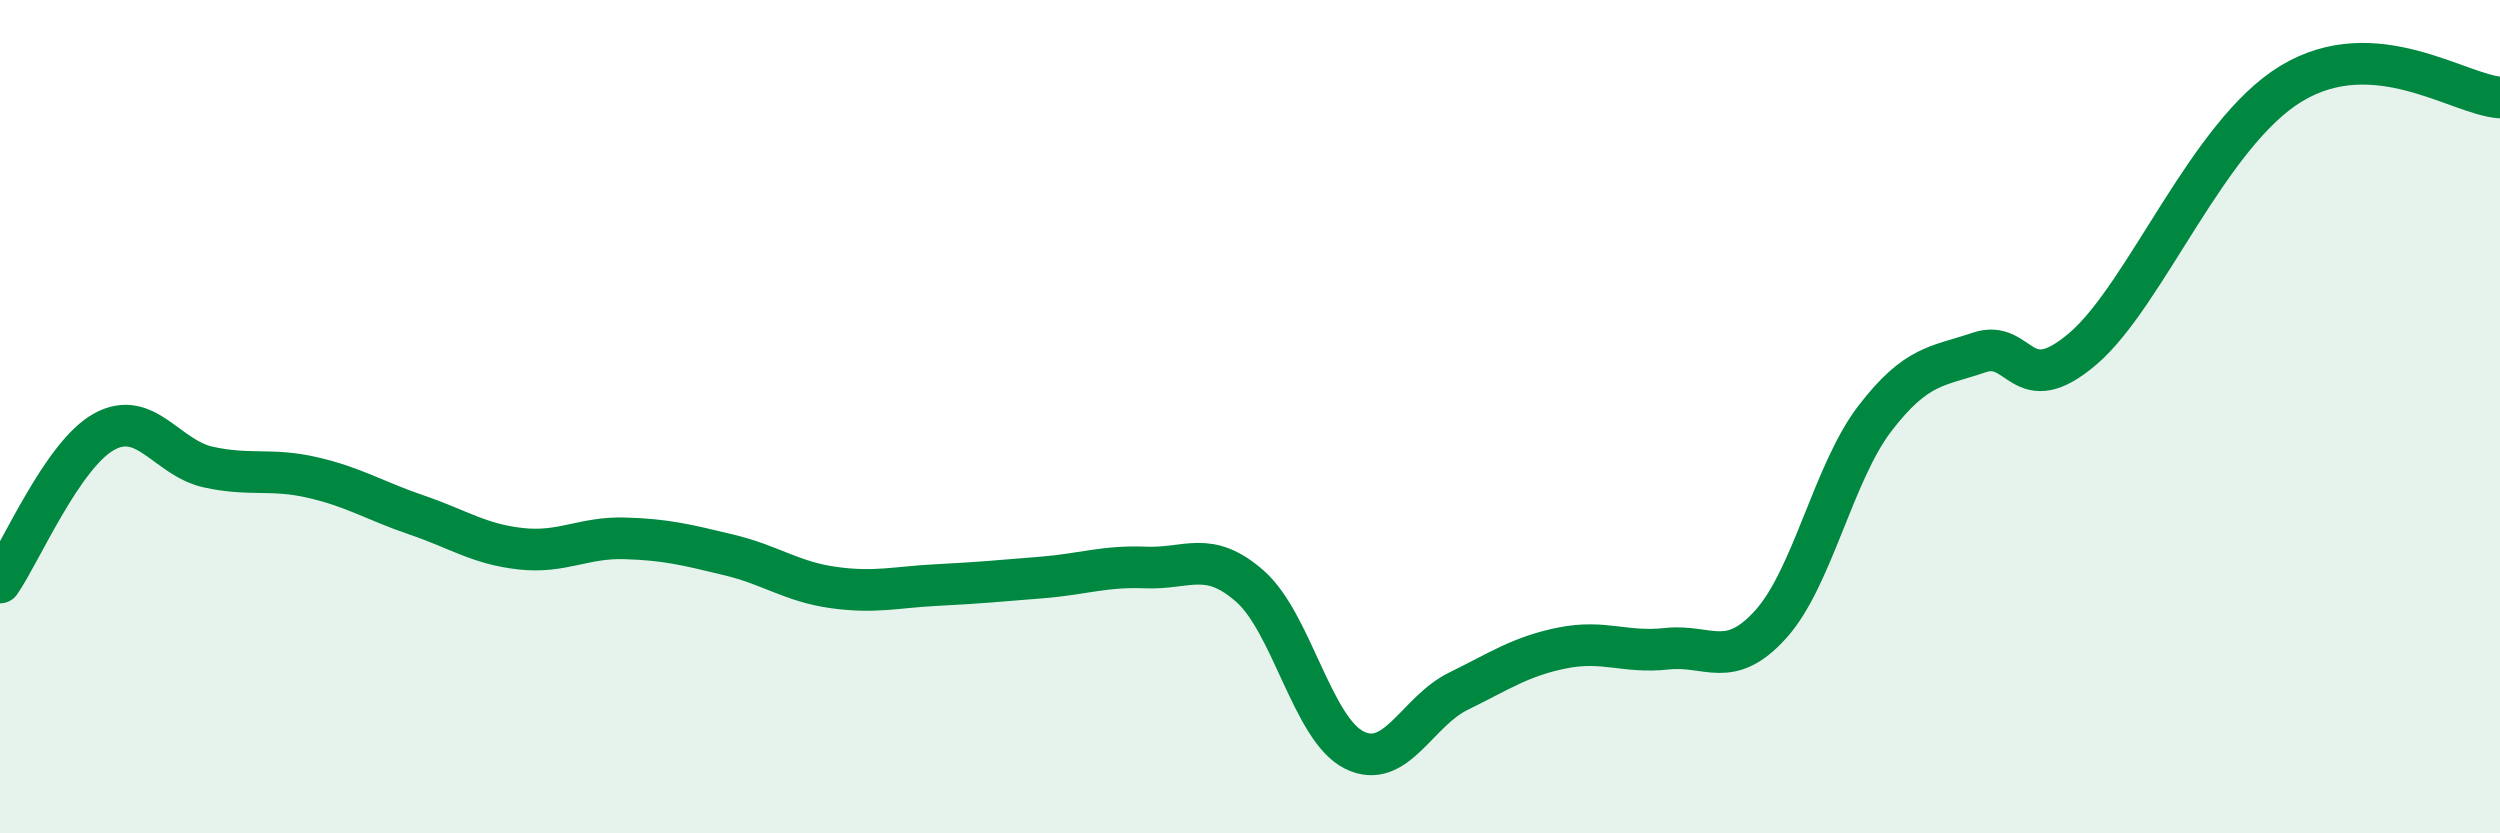
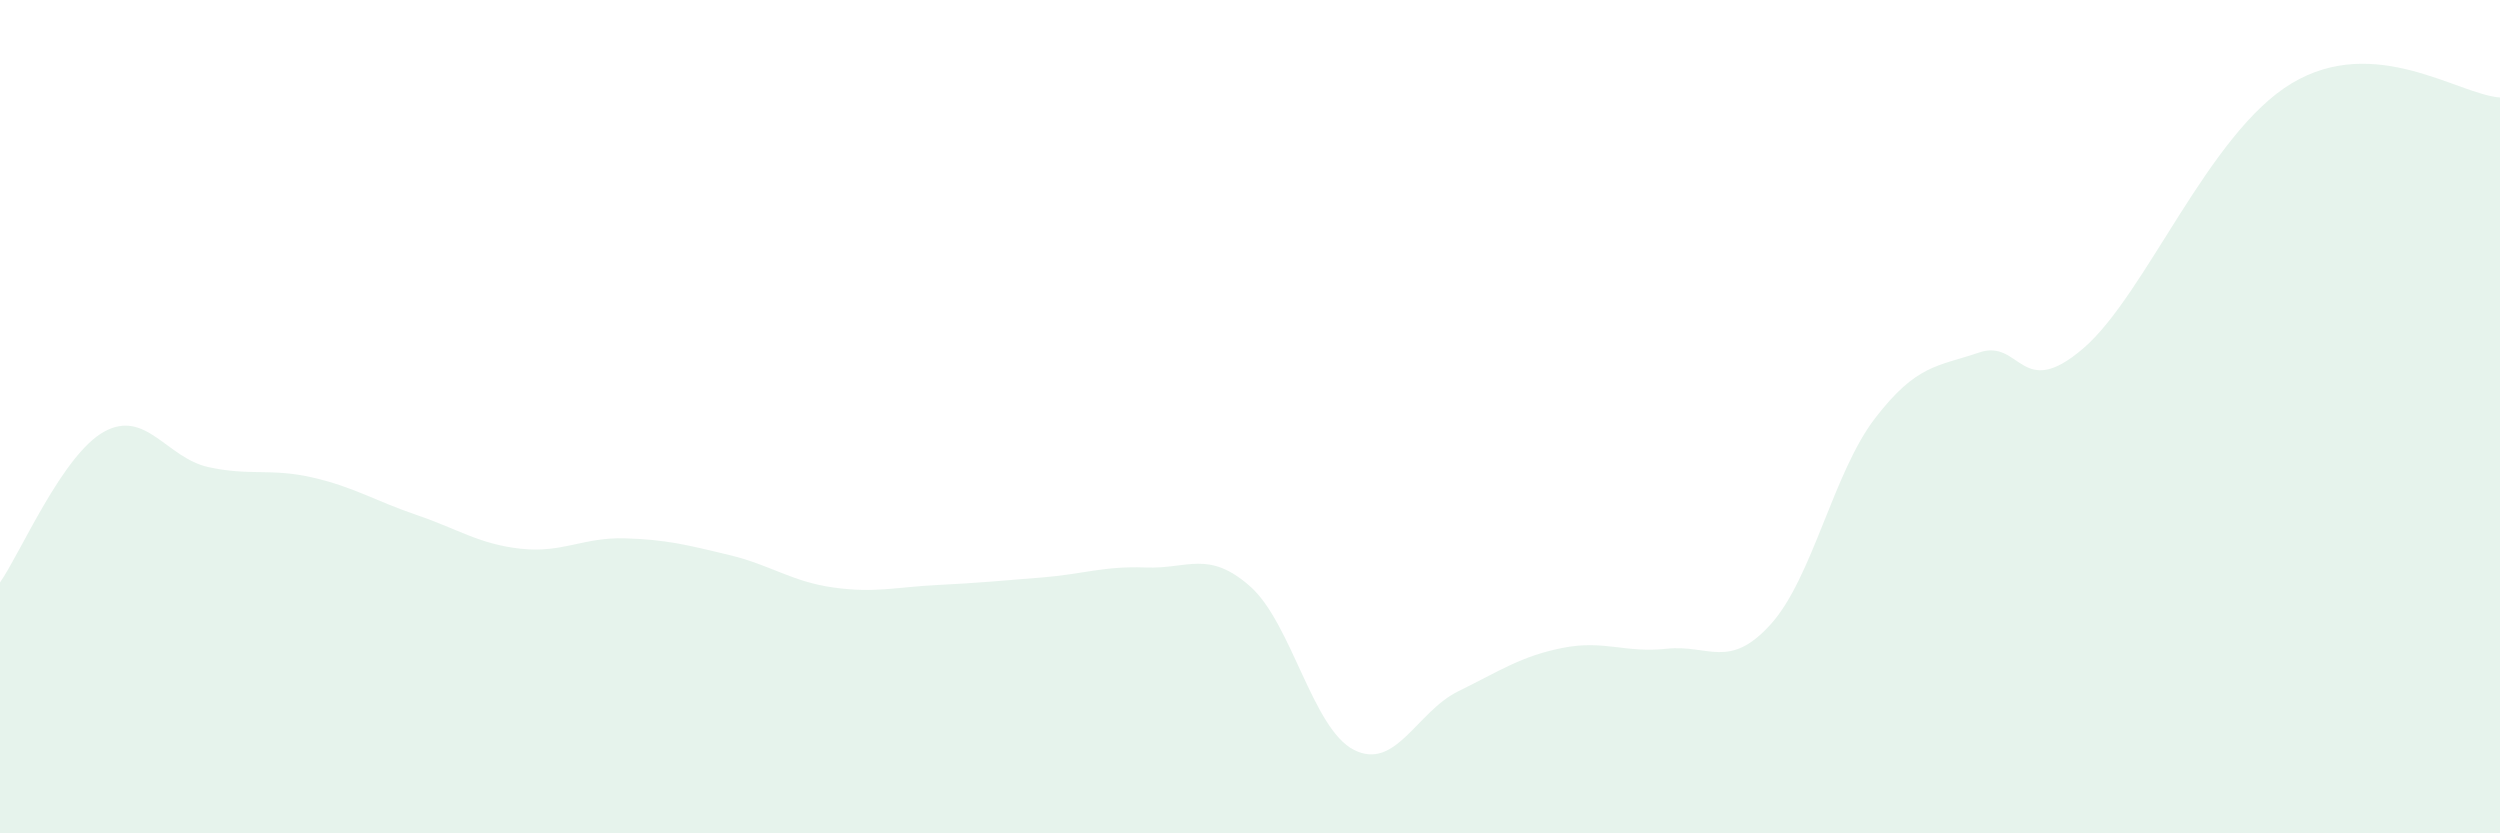
<svg xmlns="http://www.w3.org/2000/svg" width="60" height="20" viewBox="0 0 60 20">
  <path d="M 0,13.98 C 0.5,13.26 1.5,10.91 2.5,10.36 C 3.5,9.81 4,10.99 5,11.21 C 6,11.43 6.5,11.23 7.5,11.46 C 8.5,11.69 9,12.02 10,12.36 C 11,12.7 11.5,13.06 12.5,13.17 C 13.5,13.28 14,12.89 15,12.92 C 16,12.95 16.5,13.08 17.5,13.32 C 18.5,13.56 19,13.96 20,14.1 C 21,14.24 21.5,14.09 22.5,14.04 C 23.5,13.99 24,13.94 25,13.86 C 26,13.78 26.5,13.58 27.5,13.62 C 28.5,13.66 29,13.19 30,14.07 C 31,14.95 31.5,17.5 32.5,18 C 33.5,18.5 34,17.08 35,16.59 C 36,16.1 36.5,15.75 37.5,15.55 C 38.5,15.35 39,15.68 40,15.57 C 41,15.46 41.5,16.09 42.5,14.98 C 43.5,13.87 44,11.34 45,10.04 C 46,8.74 46.5,8.8 47.5,8.46 C 48.5,8.12 48.5,9.65 50,8.36 C 51.5,7.07 53,3.2 55,2 C 57,0.8 59,2.27 60,2.34L60 20L0 20Z" fill="#008740" opacity="0.1" stroke-linecap="round" stroke-linejoin="round" />
-   <path d="M 0,13.98 C 0.5,13.26 1.5,10.91 2.5,10.36 C 3.5,9.81 4,10.99 5,11.21 C 6,11.43 6.5,11.23 7.5,11.46 C 8.5,11.69 9,12.02 10,12.36 C 11,12.7 11.5,13.06 12.5,13.17 C 13.5,13.28 14,12.89 15,12.92 C 16,12.95 16.5,13.08 17.5,13.32 C 18.5,13.56 19,13.96 20,14.1 C 21,14.24 21.5,14.09 22.5,14.04 C 23.5,13.99 24,13.94 25,13.86 C 26,13.78 26.5,13.58 27.5,13.62 C 28.5,13.66 29,13.19 30,14.07 C 31,14.95 31.5,17.5 32.5,18 C 33.5,18.5 34,17.08 35,16.59 C 36,16.1 36.5,15.75 37.5,15.55 C 38.5,15.35 39,15.68 40,15.57 C 41,15.46 41.5,16.09 42.5,14.98 C 43.5,13.87 44,11.34 45,10.04 C 46,8.74 46.5,8.8 47.5,8.46 C 48.5,8.12 48.5,9.65 50,8.36 C 51.5,7.07 53,3.2 55,2 C 57,0.8 59,2.27 60,2.34" stroke="#008740" stroke-width="1" fill="none" stroke-linecap="round" stroke-linejoin="round" />
</svg>